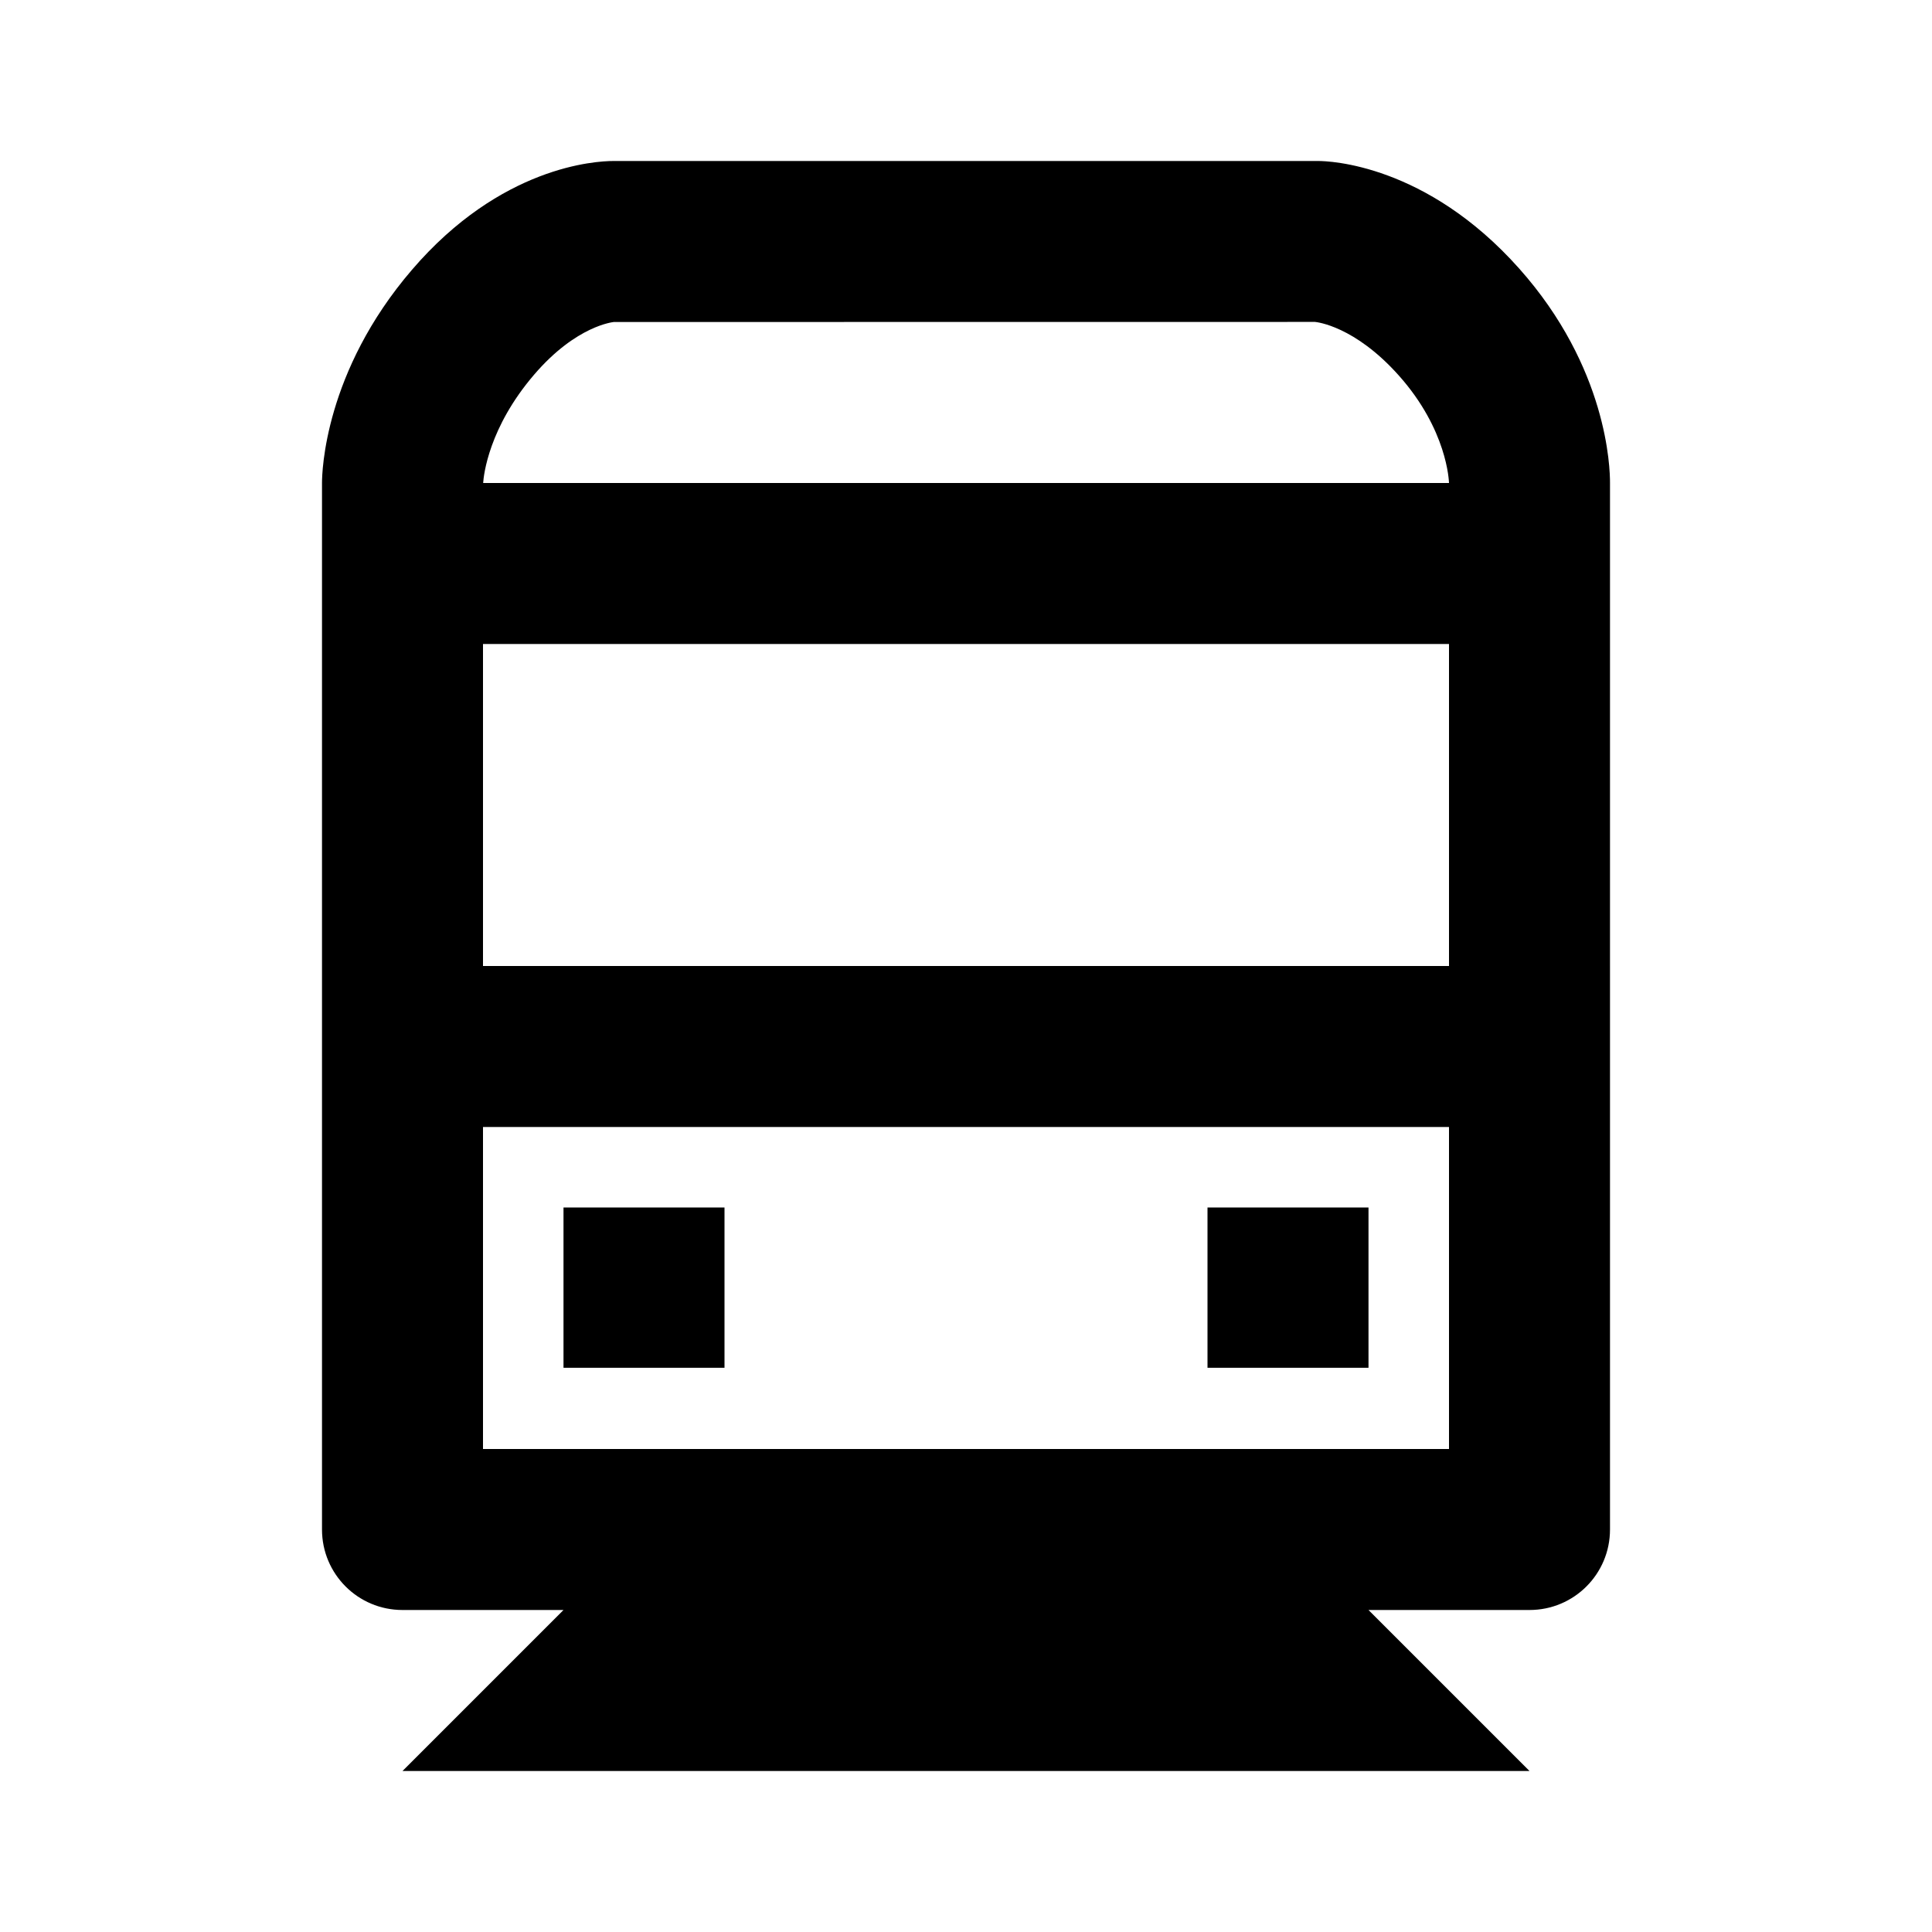
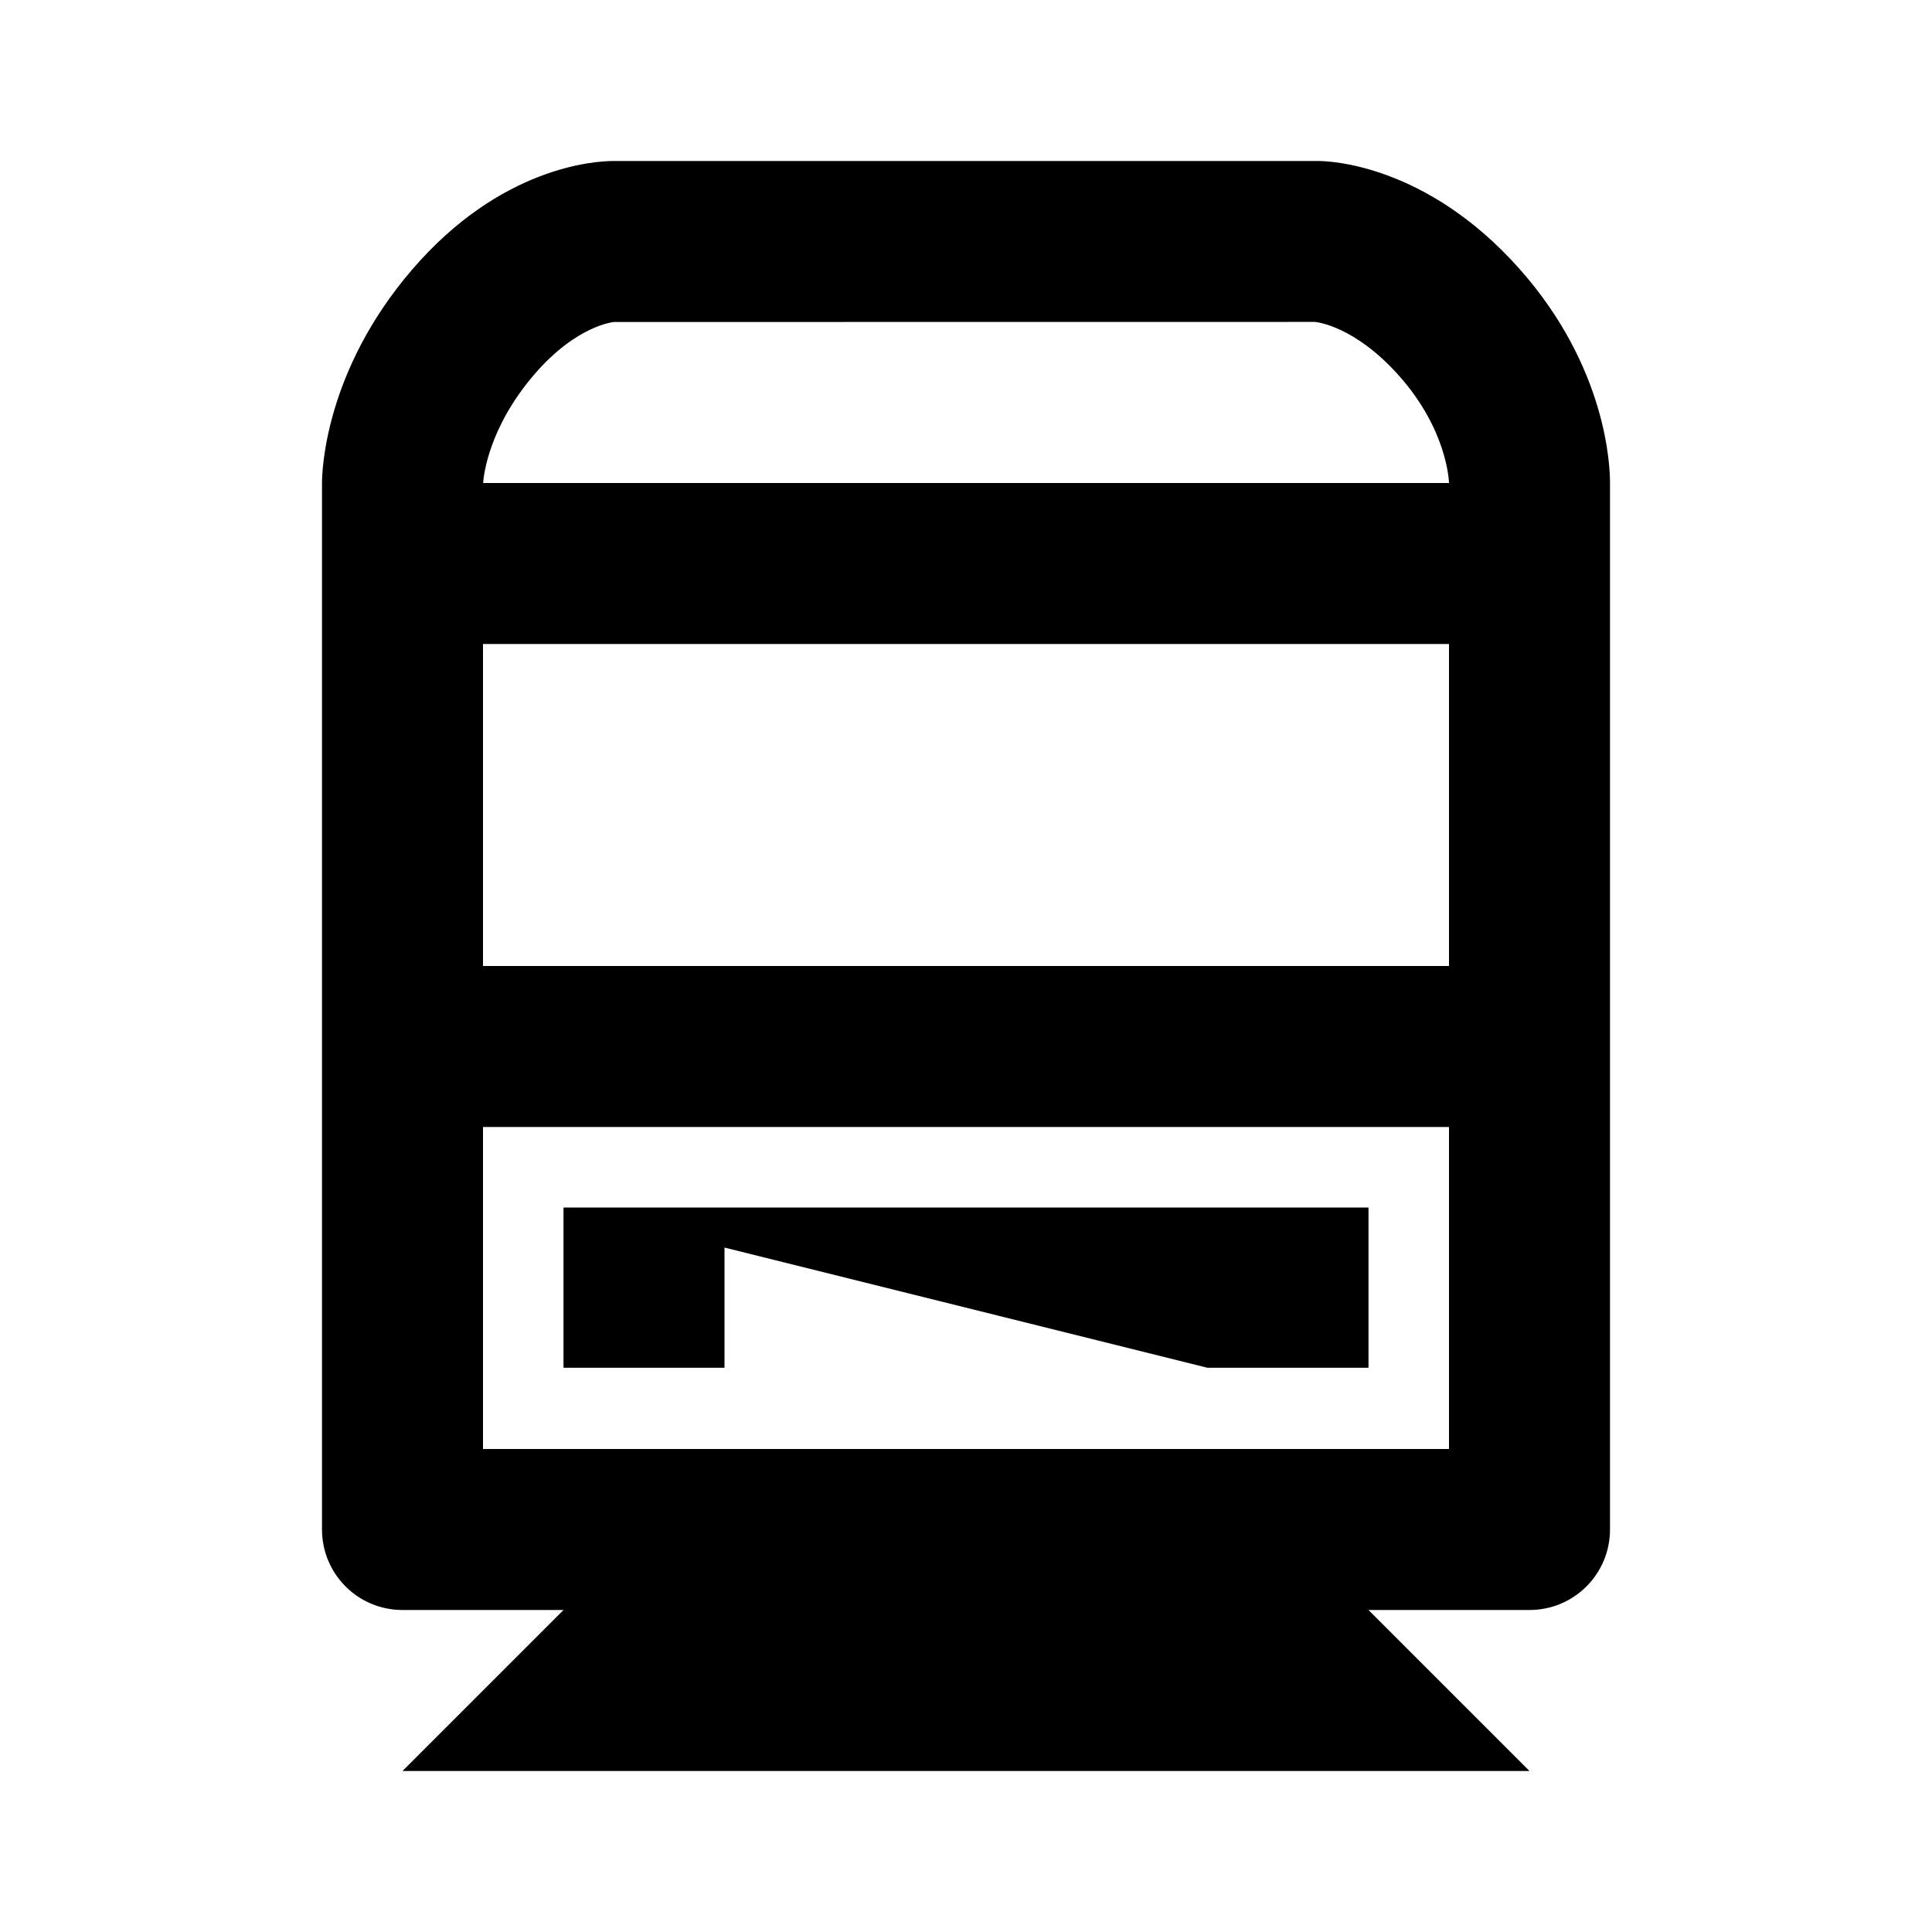
<svg xmlns="http://www.w3.org/2000/svg" width="24" height="24" viewBox="0 0 24 24">
-   <path fill="none" d="M6 18h12v-4H6V18zM15 15h2v1.991h-2V15zM7 15h2v1.991H7V15zM6 8H18V12H6zM16.336 4H7.625C7.624 4 7.163 4.039 6.636 4.653 6.072 5.31 6.008 5.902 6.002 6H18c-.001-.025-.022-.66-.623-1.334C16.827 4.049 16.355 4 16.336 4z" />
-   <path d="M7 15H9V16.991H7zM15 15H17V16.991H15z" />
+   <path d="M7 15H9V16.991H7zH17V16.991H15z" />
  <path d="M18.871,3.335C17.715,2.037,16.509,2,16.375,2H7.621C7.397,2,6.222,2.065,5.118,3.351C4.031,4.616,4,5.862,4,6v2v11 c0,0.553,0.447,1,1,1h2l-2,2h14l-2-2h2c0.553,0,1-0.447,1-1v-5v-2V8V6.019V6C20.001,5.813,19.968,4.566,18.871,3.335z M18,18H6v-4 h12V18z M18,12H6V8h12V12z M6.002,6c0.006-0.098,0.07-0.69,0.634-1.347C7.163,4.039,7.624,4.001,7.625,4l8.711-0.001 c0.02,0.002,0.491,0.049,1.041,0.666C17.978,5.339,17.999,5.975,18,6H6.002z" />
</svg>